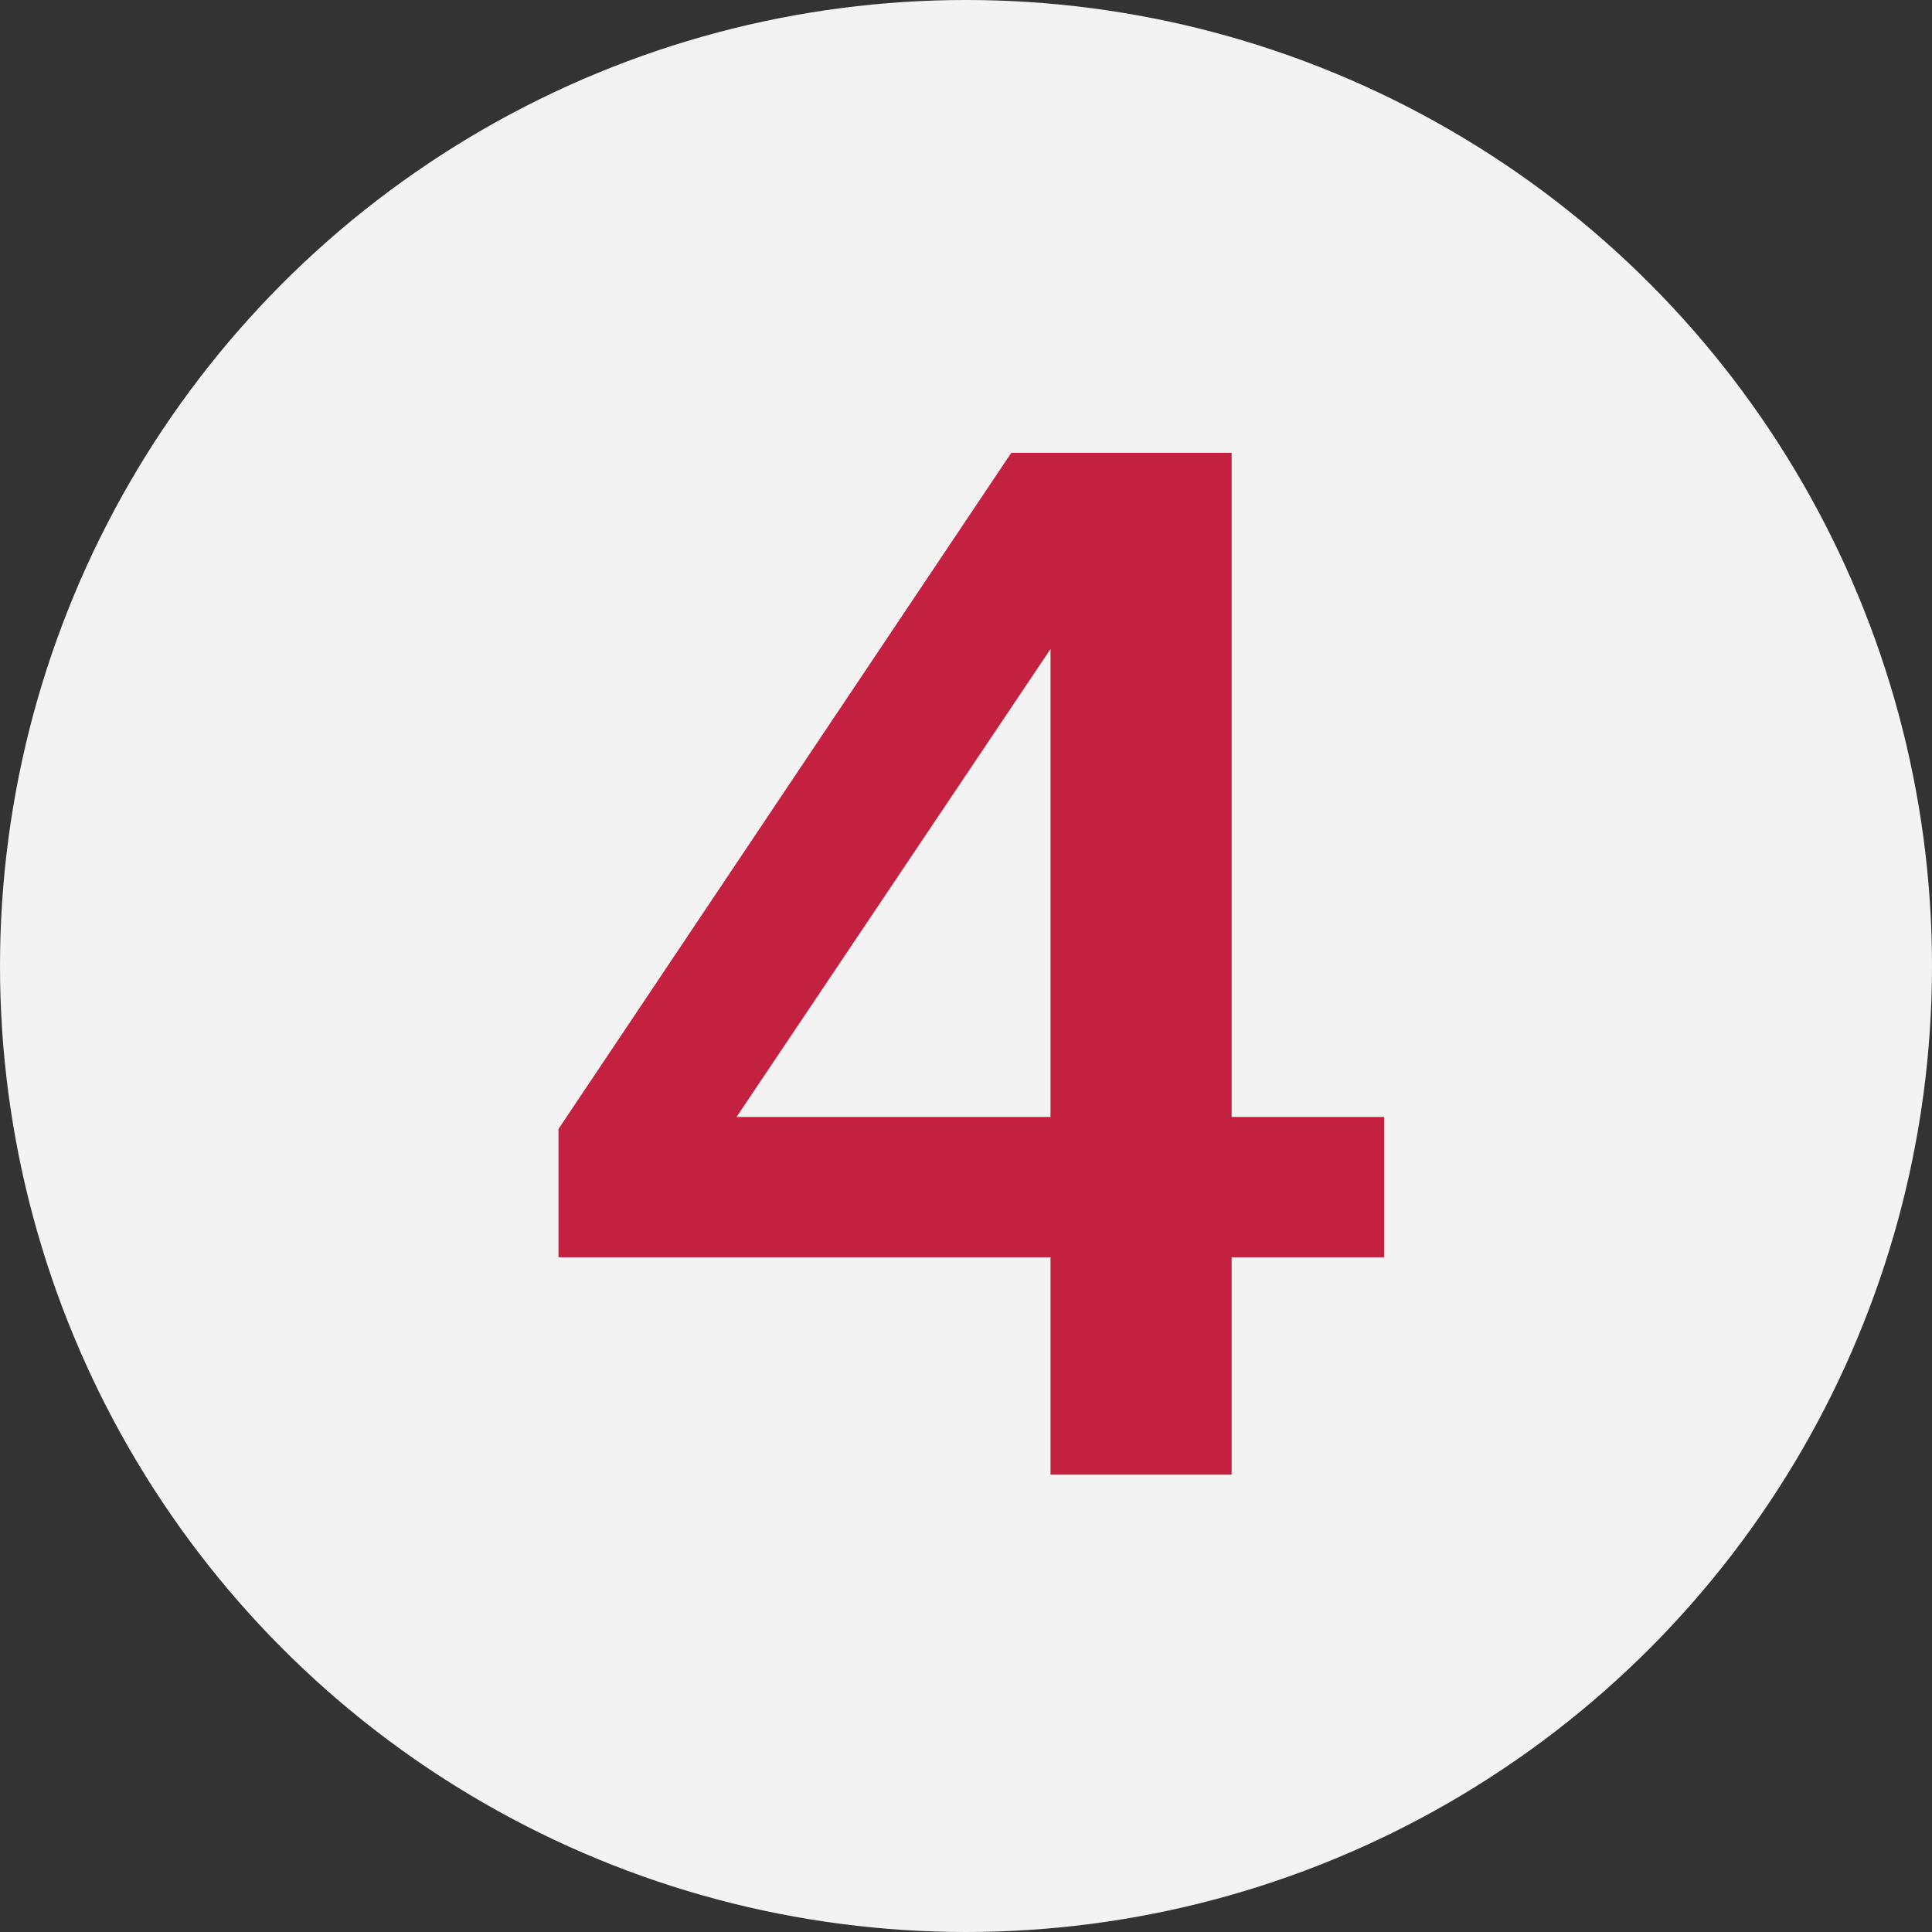
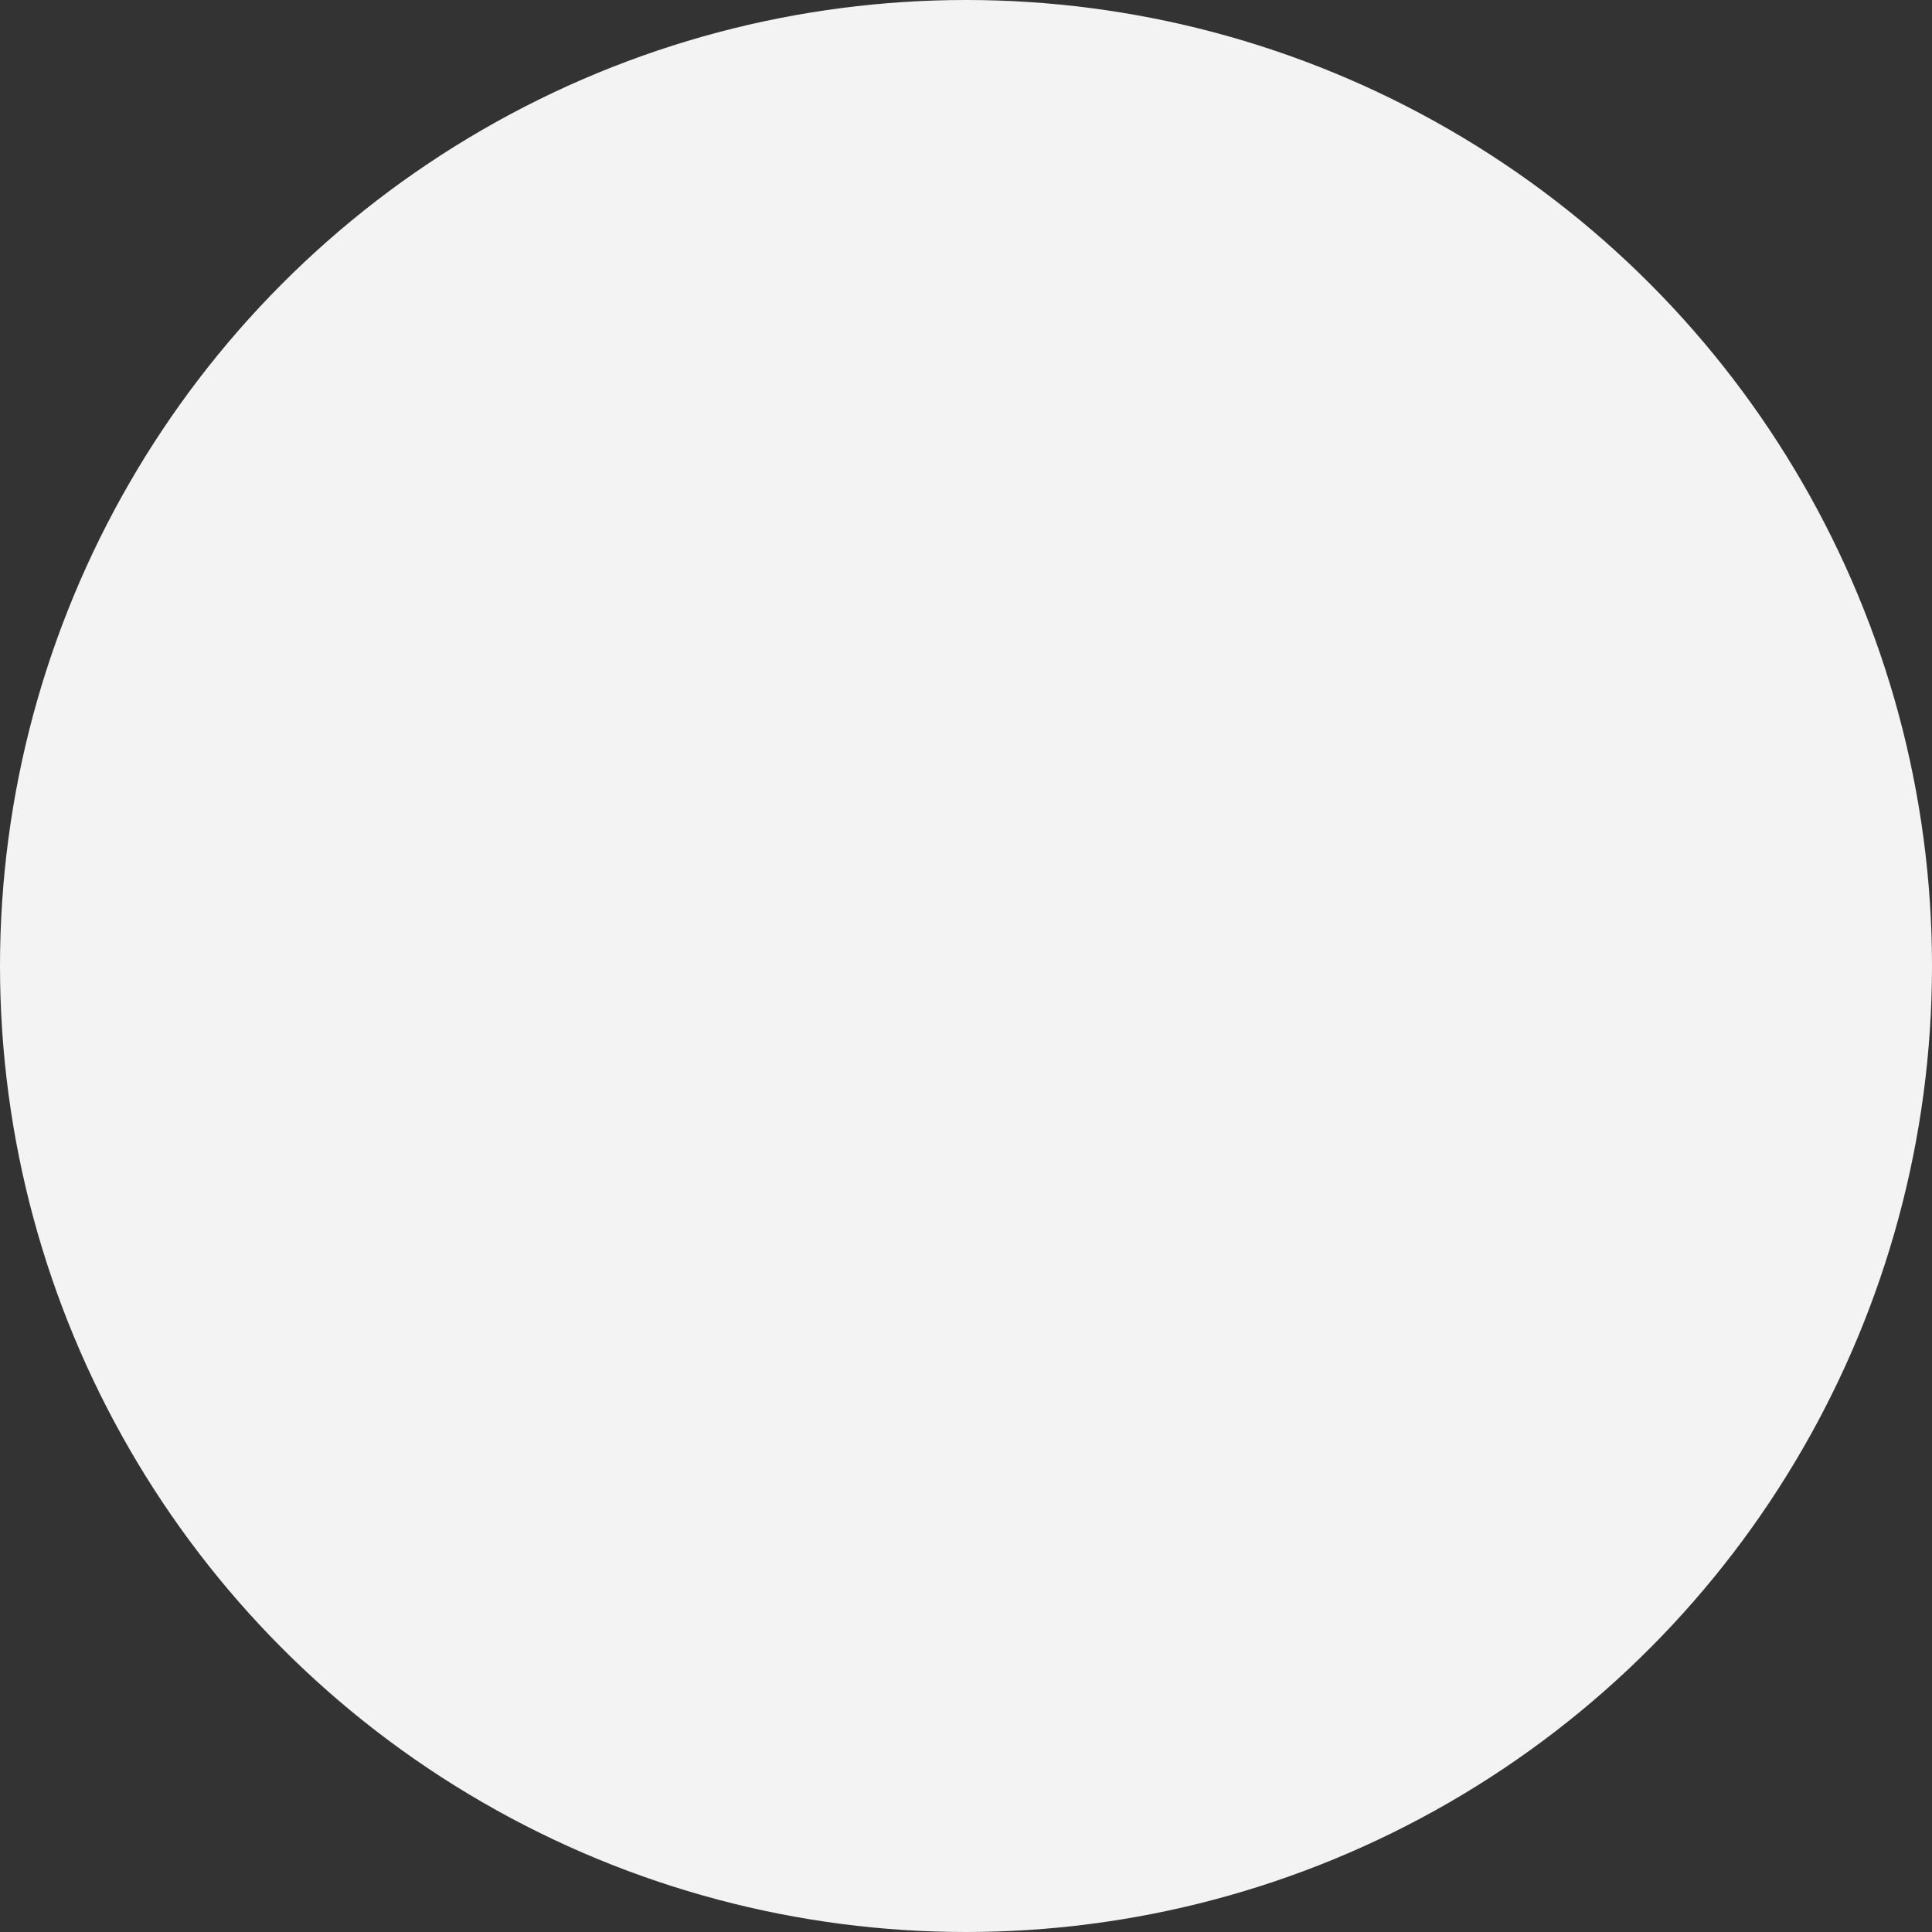
<svg xmlns="http://www.w3.org/2000/svg" width="128px" height="128px" viewBox="0 0 128 128" version="1.1">
  <rect x="0" y="0" width="128" height="128" fill="#333333" stroke="none" />
  <title>Icons/numbers/four-128x128</title>
  <desc>Created with Sketch.</desc>
  <g id="Icons/numbers/four-128x128" stroke="none" stroke-width="1" fill="none" fill-rule="evenodd">
    <g id="Icons/Illustrative/Oval" fill="#F2F3F2">
      <circle id="Oval" cx="64" cy="64" r="64" />
    </g>
-     <path d="M91.7,83.3 L91.7,74 L81.6,74 L81.6,30 L67,30 L37,74.8 L37,83.3 L69.6,83.3 L69.6,97.7 L81.6,97.7 L81.6,83.3 L91.7,83.3 Z M69.6,74 L48.8,74 L69.6,43 L69.6,74 Z" id="outline-4" fill="#C42040" fill-rule="nonzero" />
  </g>
</svg>